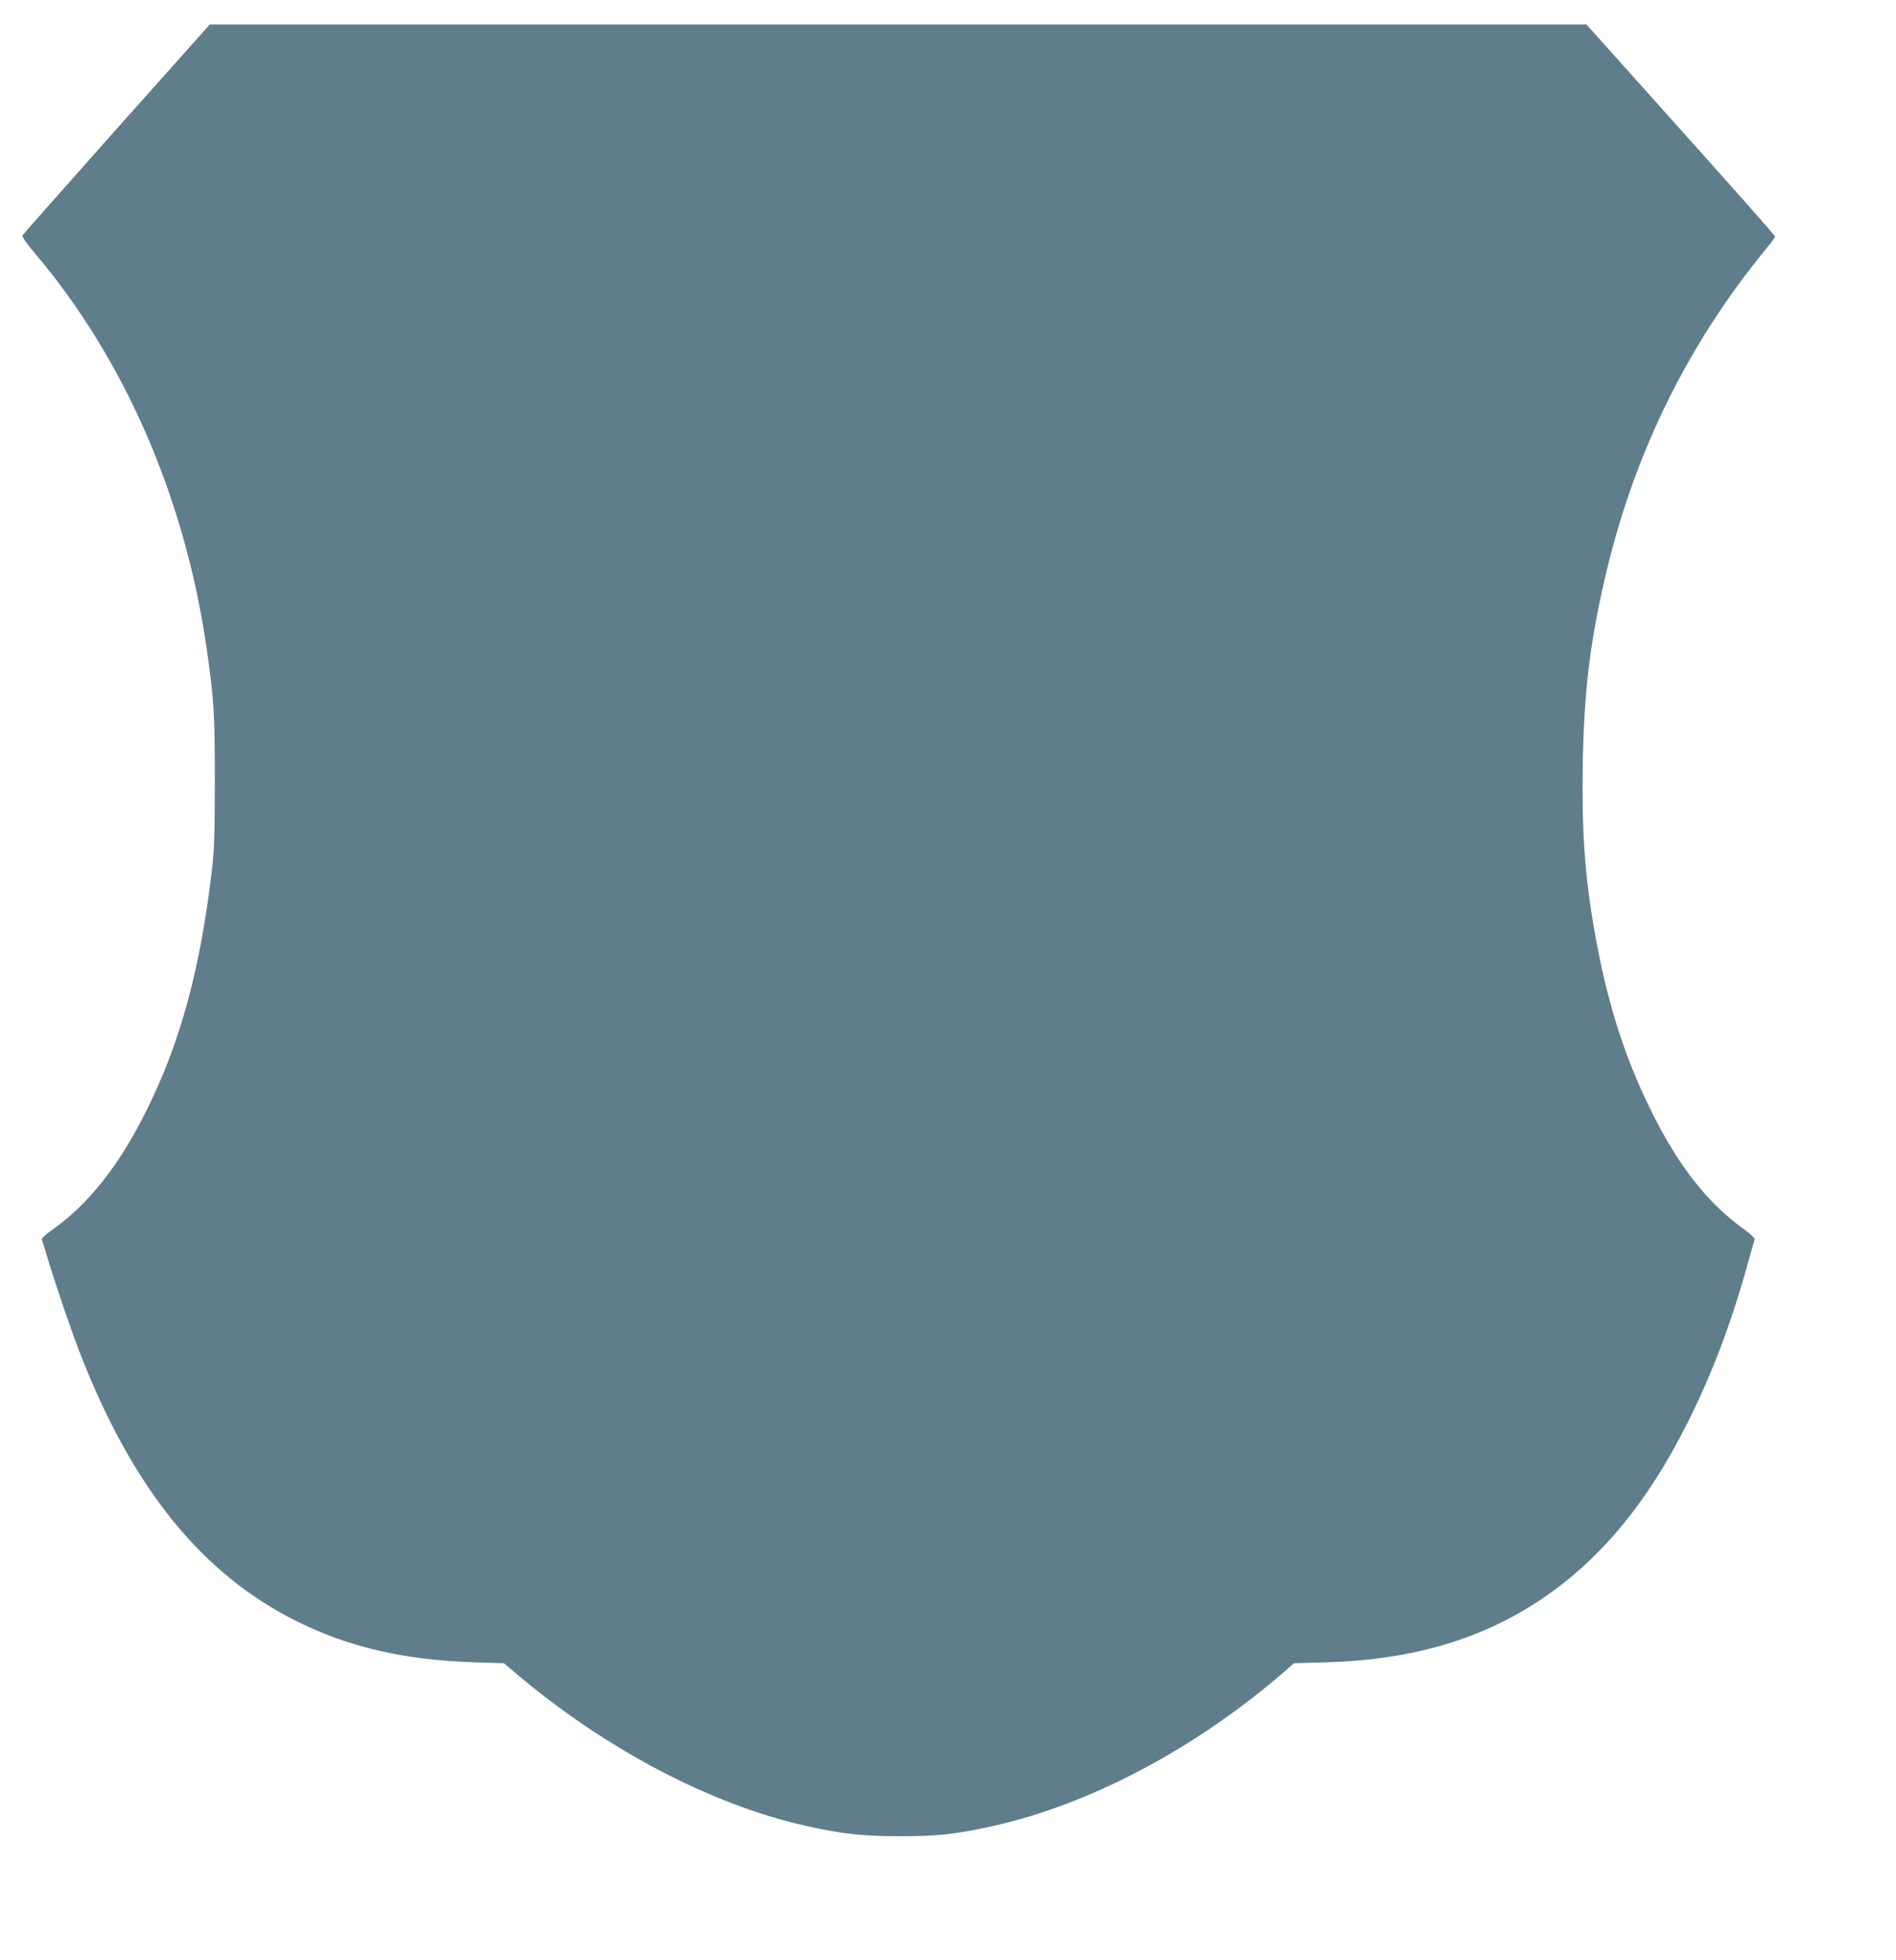
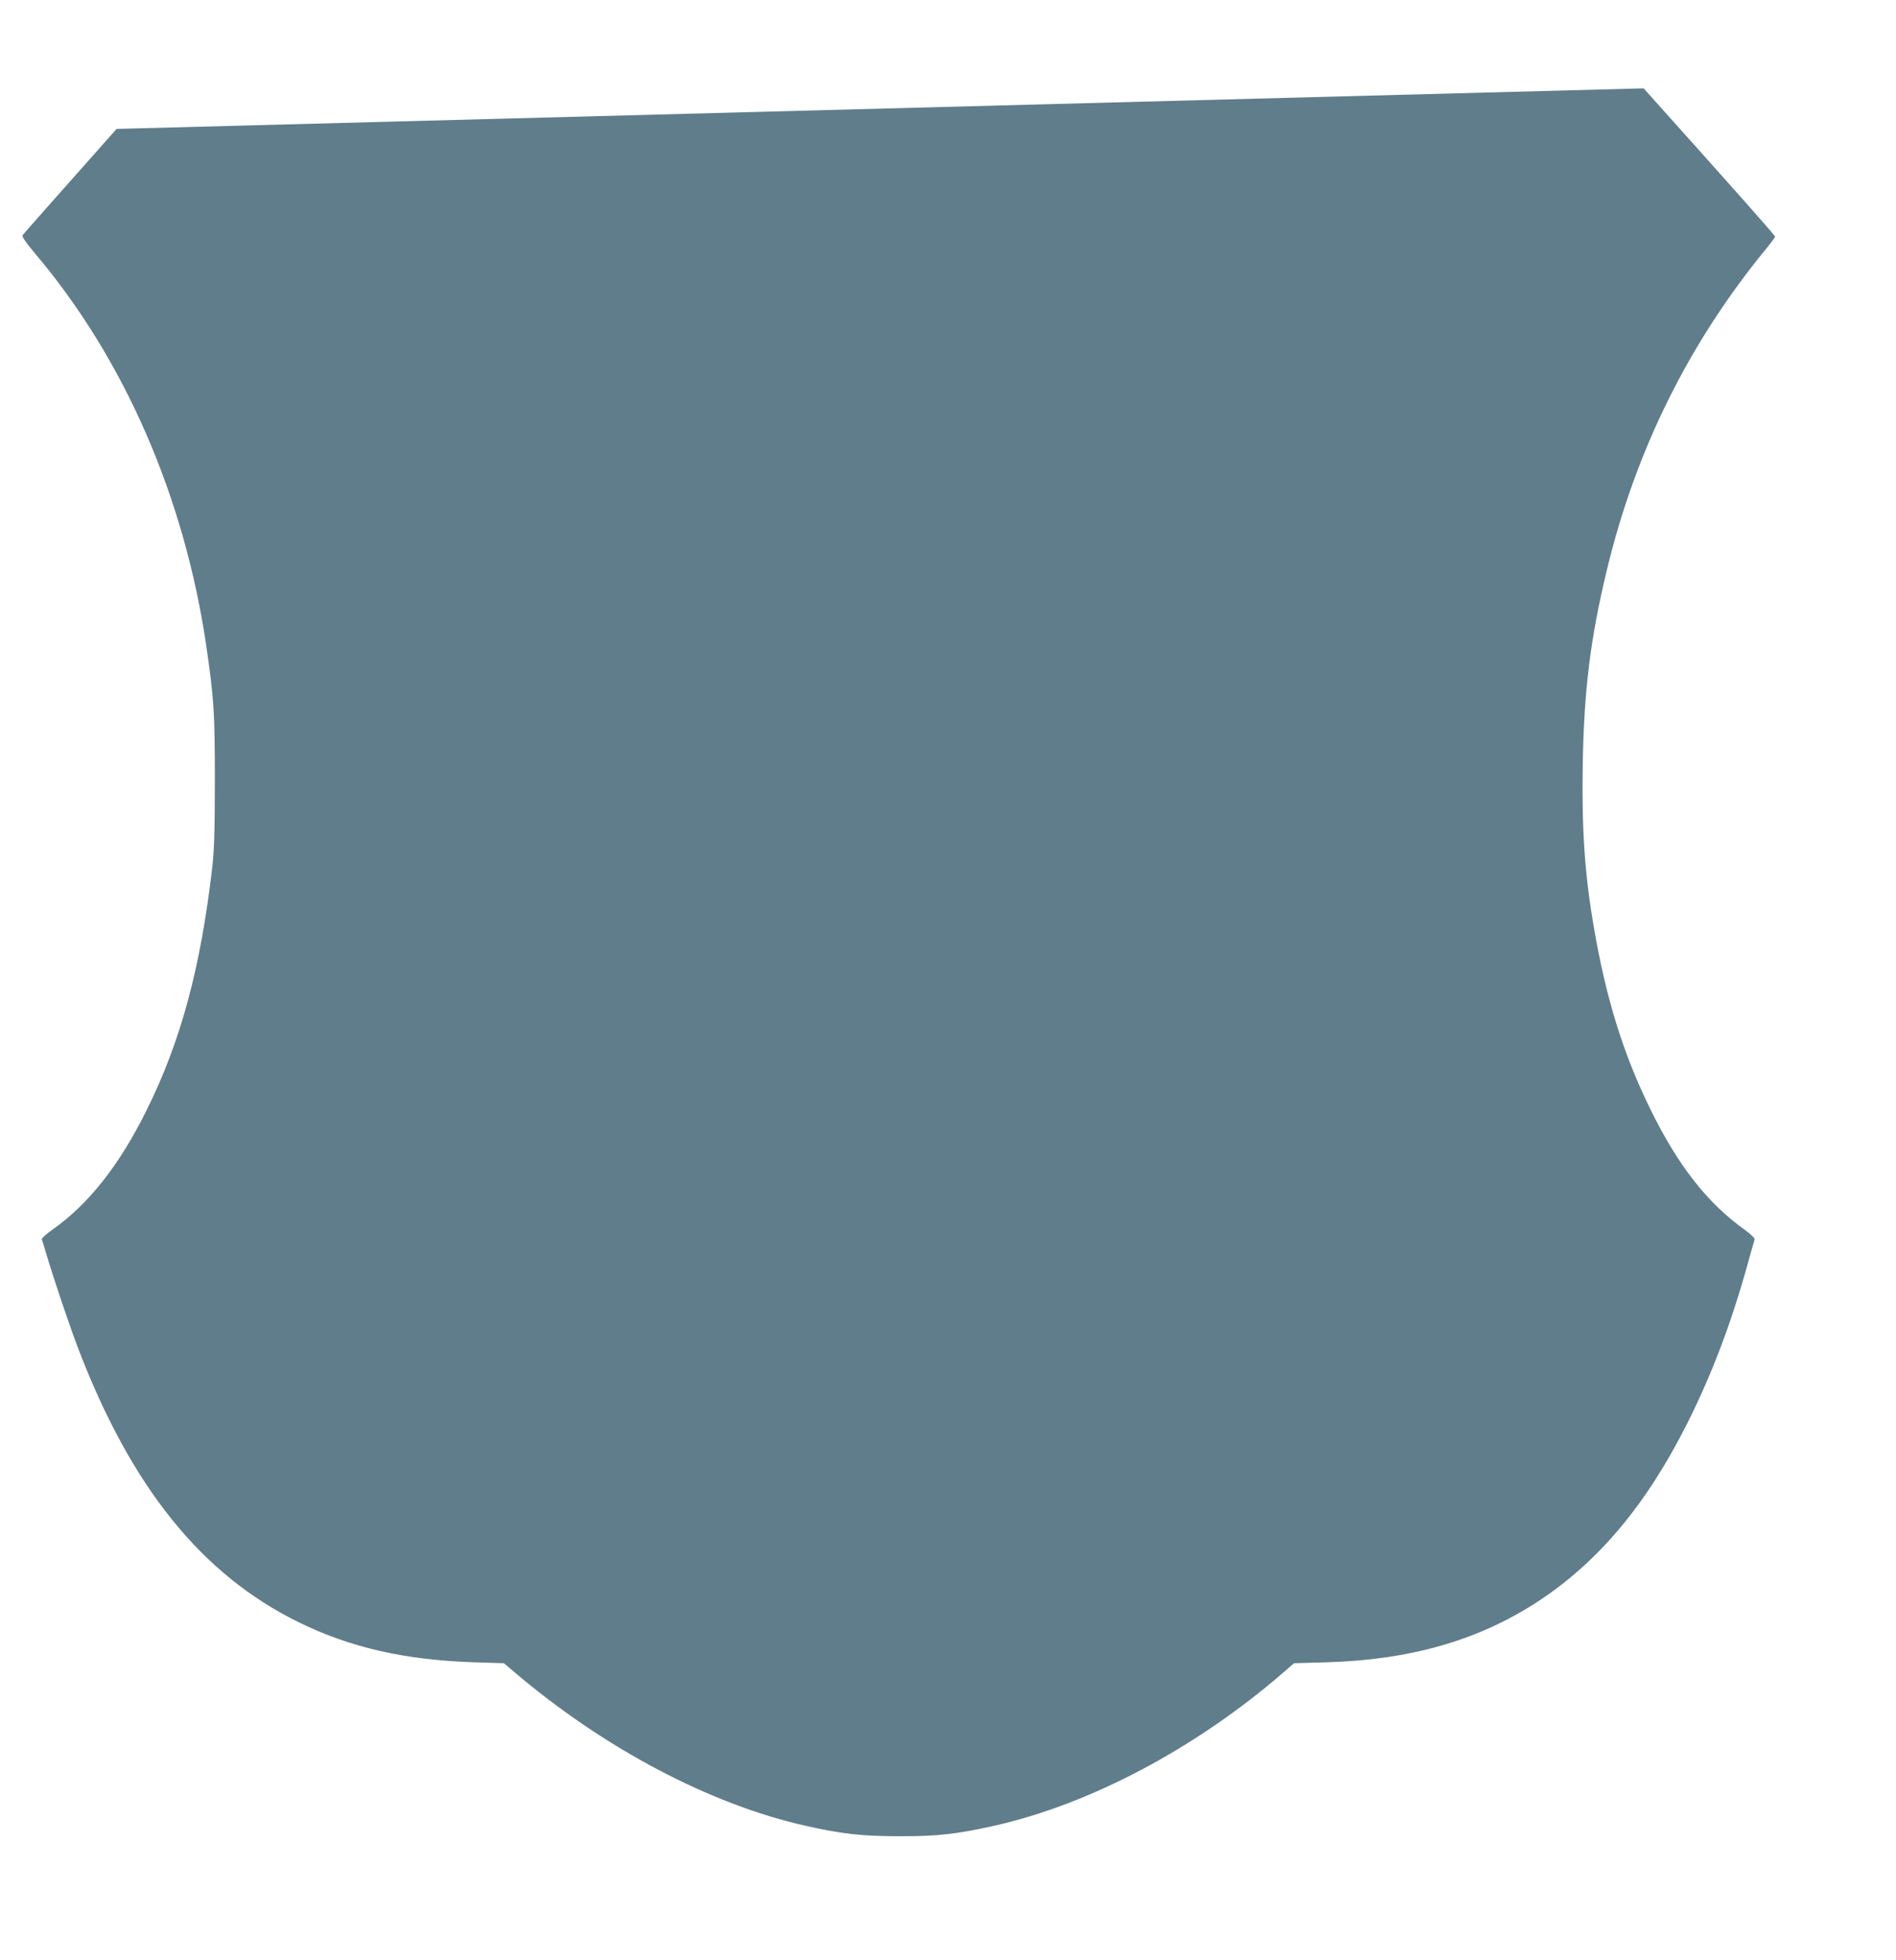
<svg xmlns="http://www.w3.org/2000/svg" version="1.0" width="1239pt" height="1280pt" viewBox="0 0 1239 1280" preserveAspectRatio="xMidYMid meet">
  <g transform="translate(0,1280) scale(0.1,-0.1)" fill="#607d8b" stroke="none">
-     <path d="M762 11958 c-334 -376 -611 -688 -615 -695 -5 -8 25 -51 79 -115 585 -689 980 -1593 1123 -2573 49 -340 55 -430 55 -870 0 -332 -4 -451 -17 -570 -76 -657 -206 -1140 -432 -1592 -175 -353 -377 -608 -608 -771 -43 -30 -76 -60 -74 -66 2 -6 17 -51 31 -101 56 -185 151 -465 206 -610 348 -909 807 -1479 1443 -1791 337 -165 692 -246 1146 -261 l194 -6 66 -56 c586 -499 1281 -866 1906 -1006 240 -54 372 -68 615 -68 243 -1 372 14 615 68 630 141 1320 507 1891 1001 l70 61 215 6 c542 16 984 142 1368 390 402 260 720 638 990 1177 159 318 282 643 387 1018 25 90 47 169 50 176 3 8 -22 33 -62 62 -245 174 -439 421 -619 789 -176 357 -290 724 -369 1186 -61 353 -80 641 -73 1069 8 481 50 821 157 1265 188 783 536 1485 1042 2101 32 39 58 74 58 78 0 8 -218 254 -859 969 l-374 417 -4498 0 -4498 0 -609 -682z" />
+     <path d="M762 11958 c-334 -376 -611 -688 -615 -695 -5 -8 25 -51 79 -115 585 -689 980 -1593 1123 -2573 49 -340 55 -430 55 -870 0 -332 -4 -451 -17 -570 -76 -657 -206 -1140 -432 -1592 -175 -353 -377 -608 -608 -771 -43 -30 -76 -60 -74 -66 2 -6 17 -51 31 -101 56 -185 151 -465 206 -610 348 -909 807 -1479 1443 -1791 337 -165 692 -246 1146 -261 l194 -6 66 -56 c586 -499 1281 -866 1906 -1006 240 -54 372 -68 615 -68 243 -1 372 14 615 68 630 141 1320 507 1891 1001 l70 61 215 6 c542 16 984 142 1368 390 402 260 720 638 990 1177 159 318 282 643 387 1018 25 90 47 169 50 176 3 8 -22 33 -62 62 -245 174 -439 421 -619 789 -176 357 -290 724 -369 1186 -61 353 -80 641 -73 1069 8 481 50 821 157 1265 188 783 536 1485 1042 2101 32 39 58 74 58 78 0 8 -218 254 -859 969 z" />
  </g>
</svg>